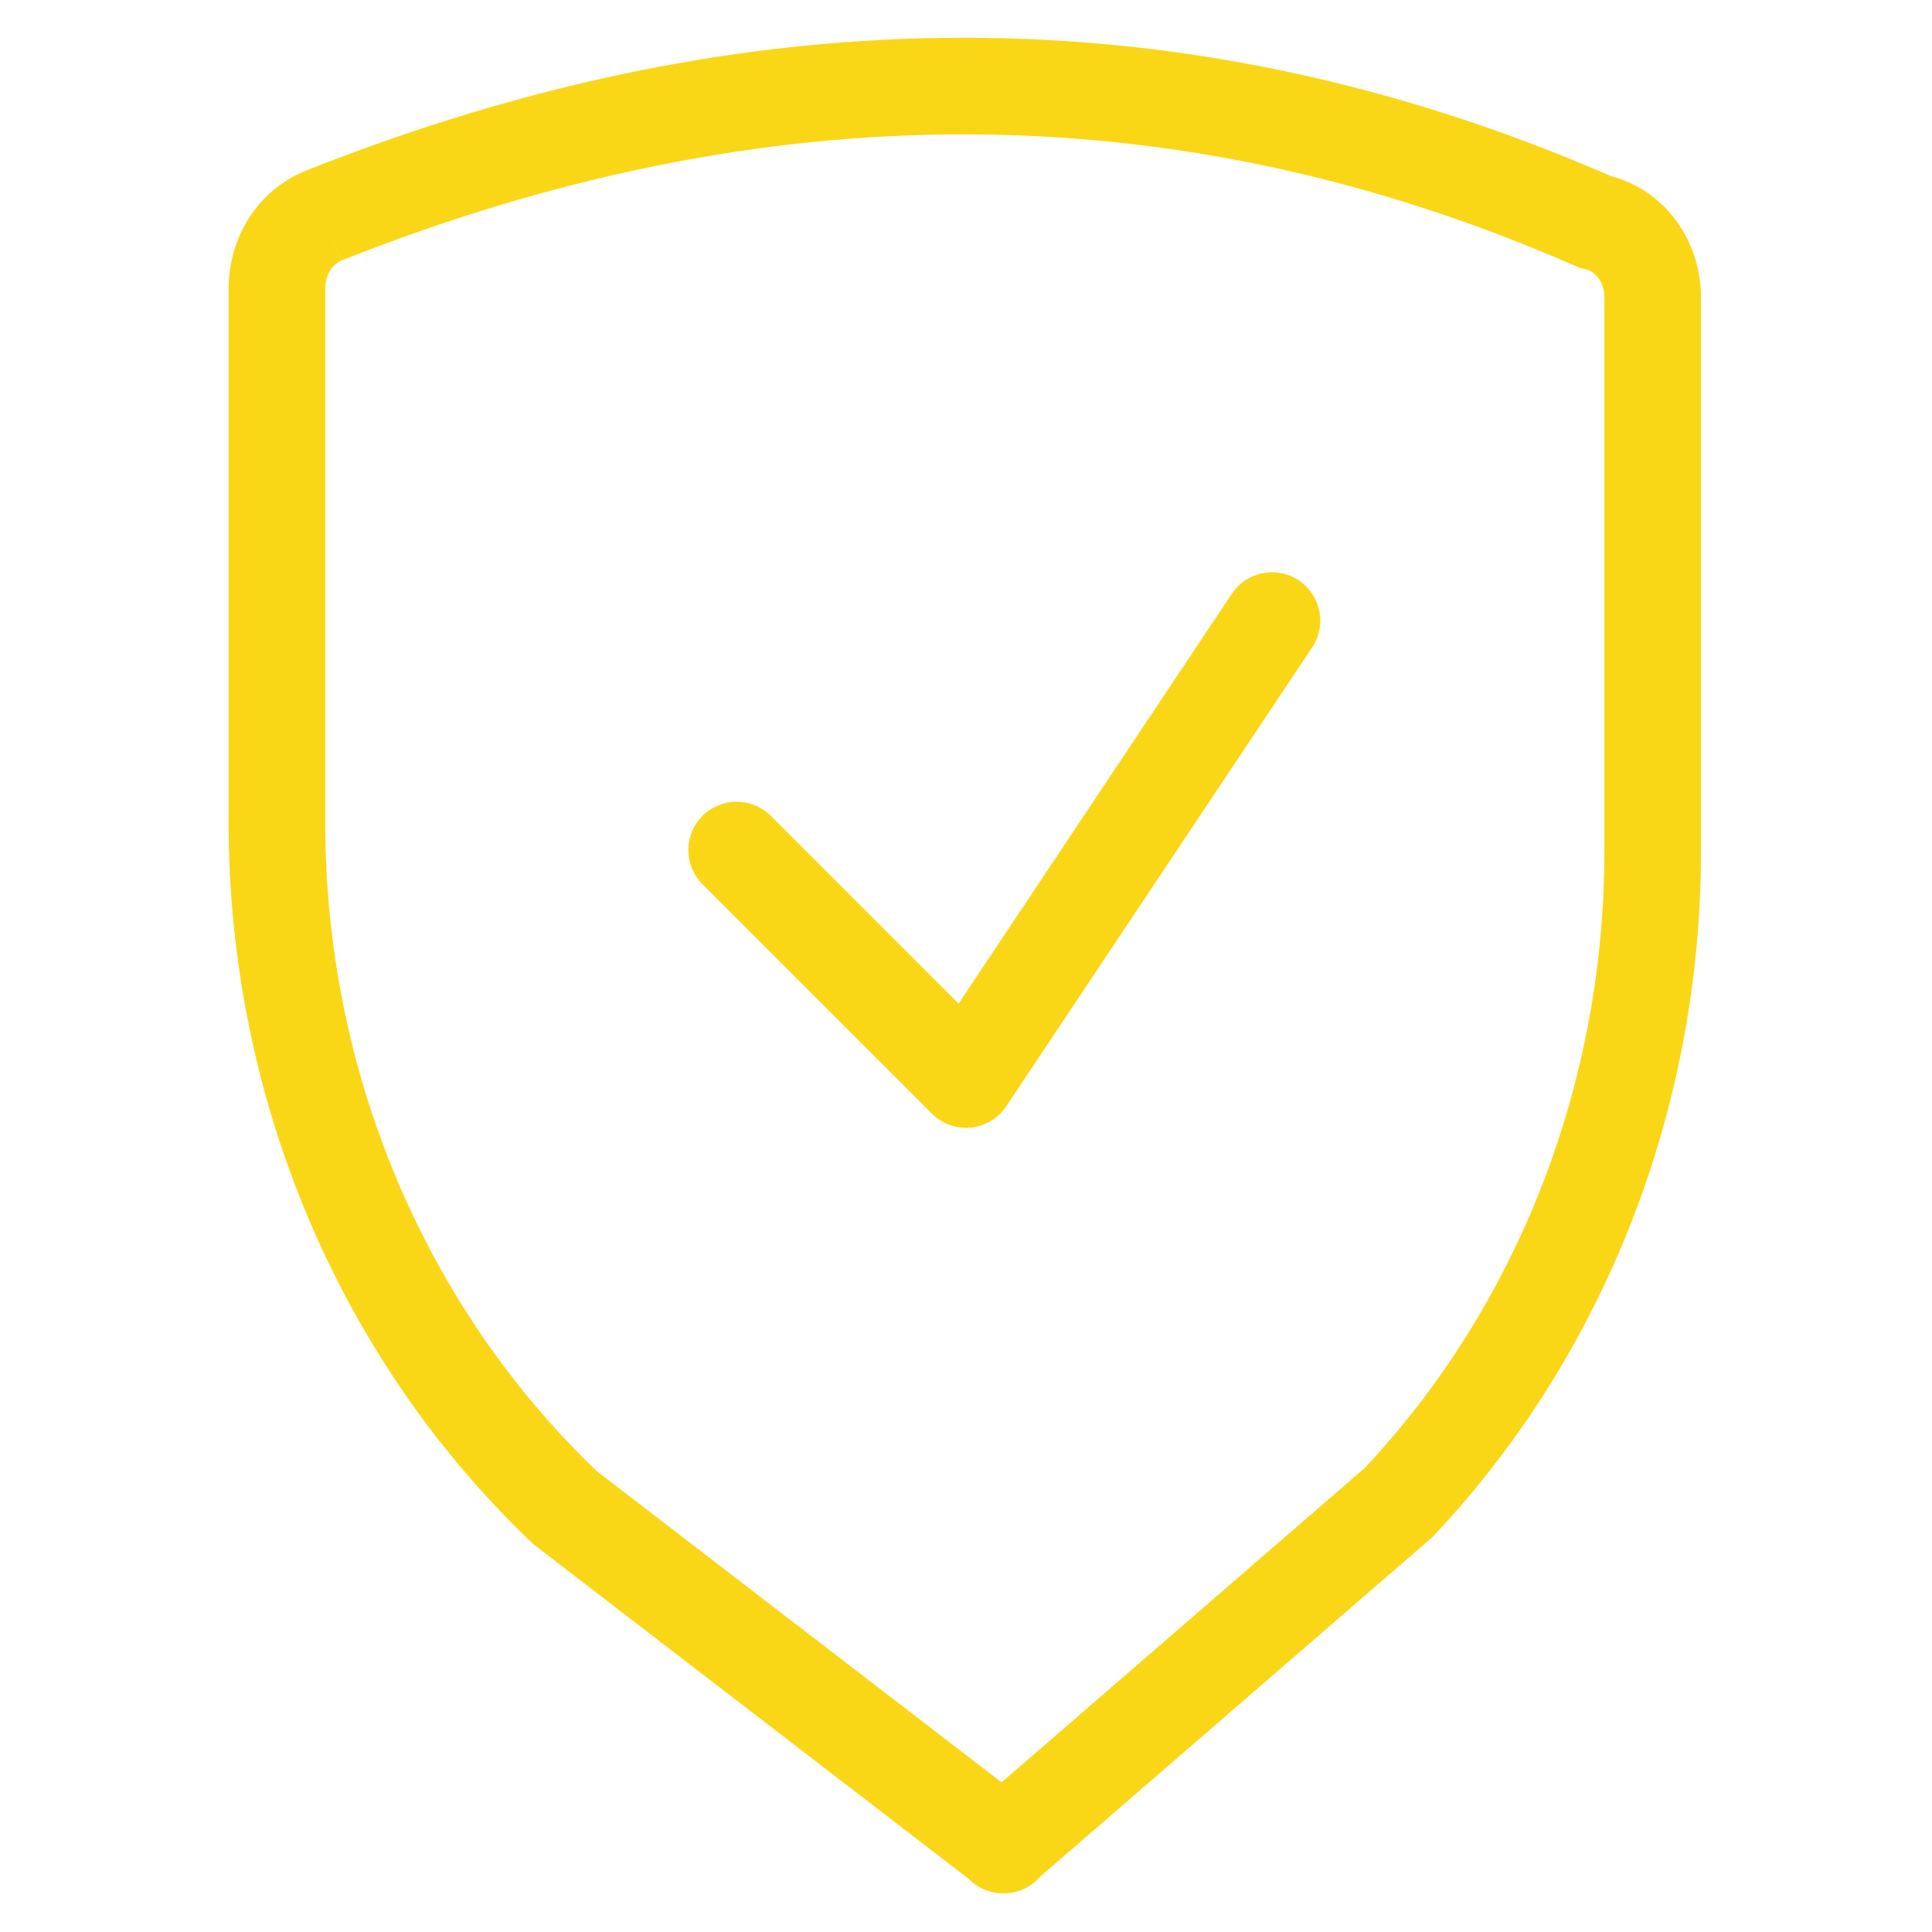
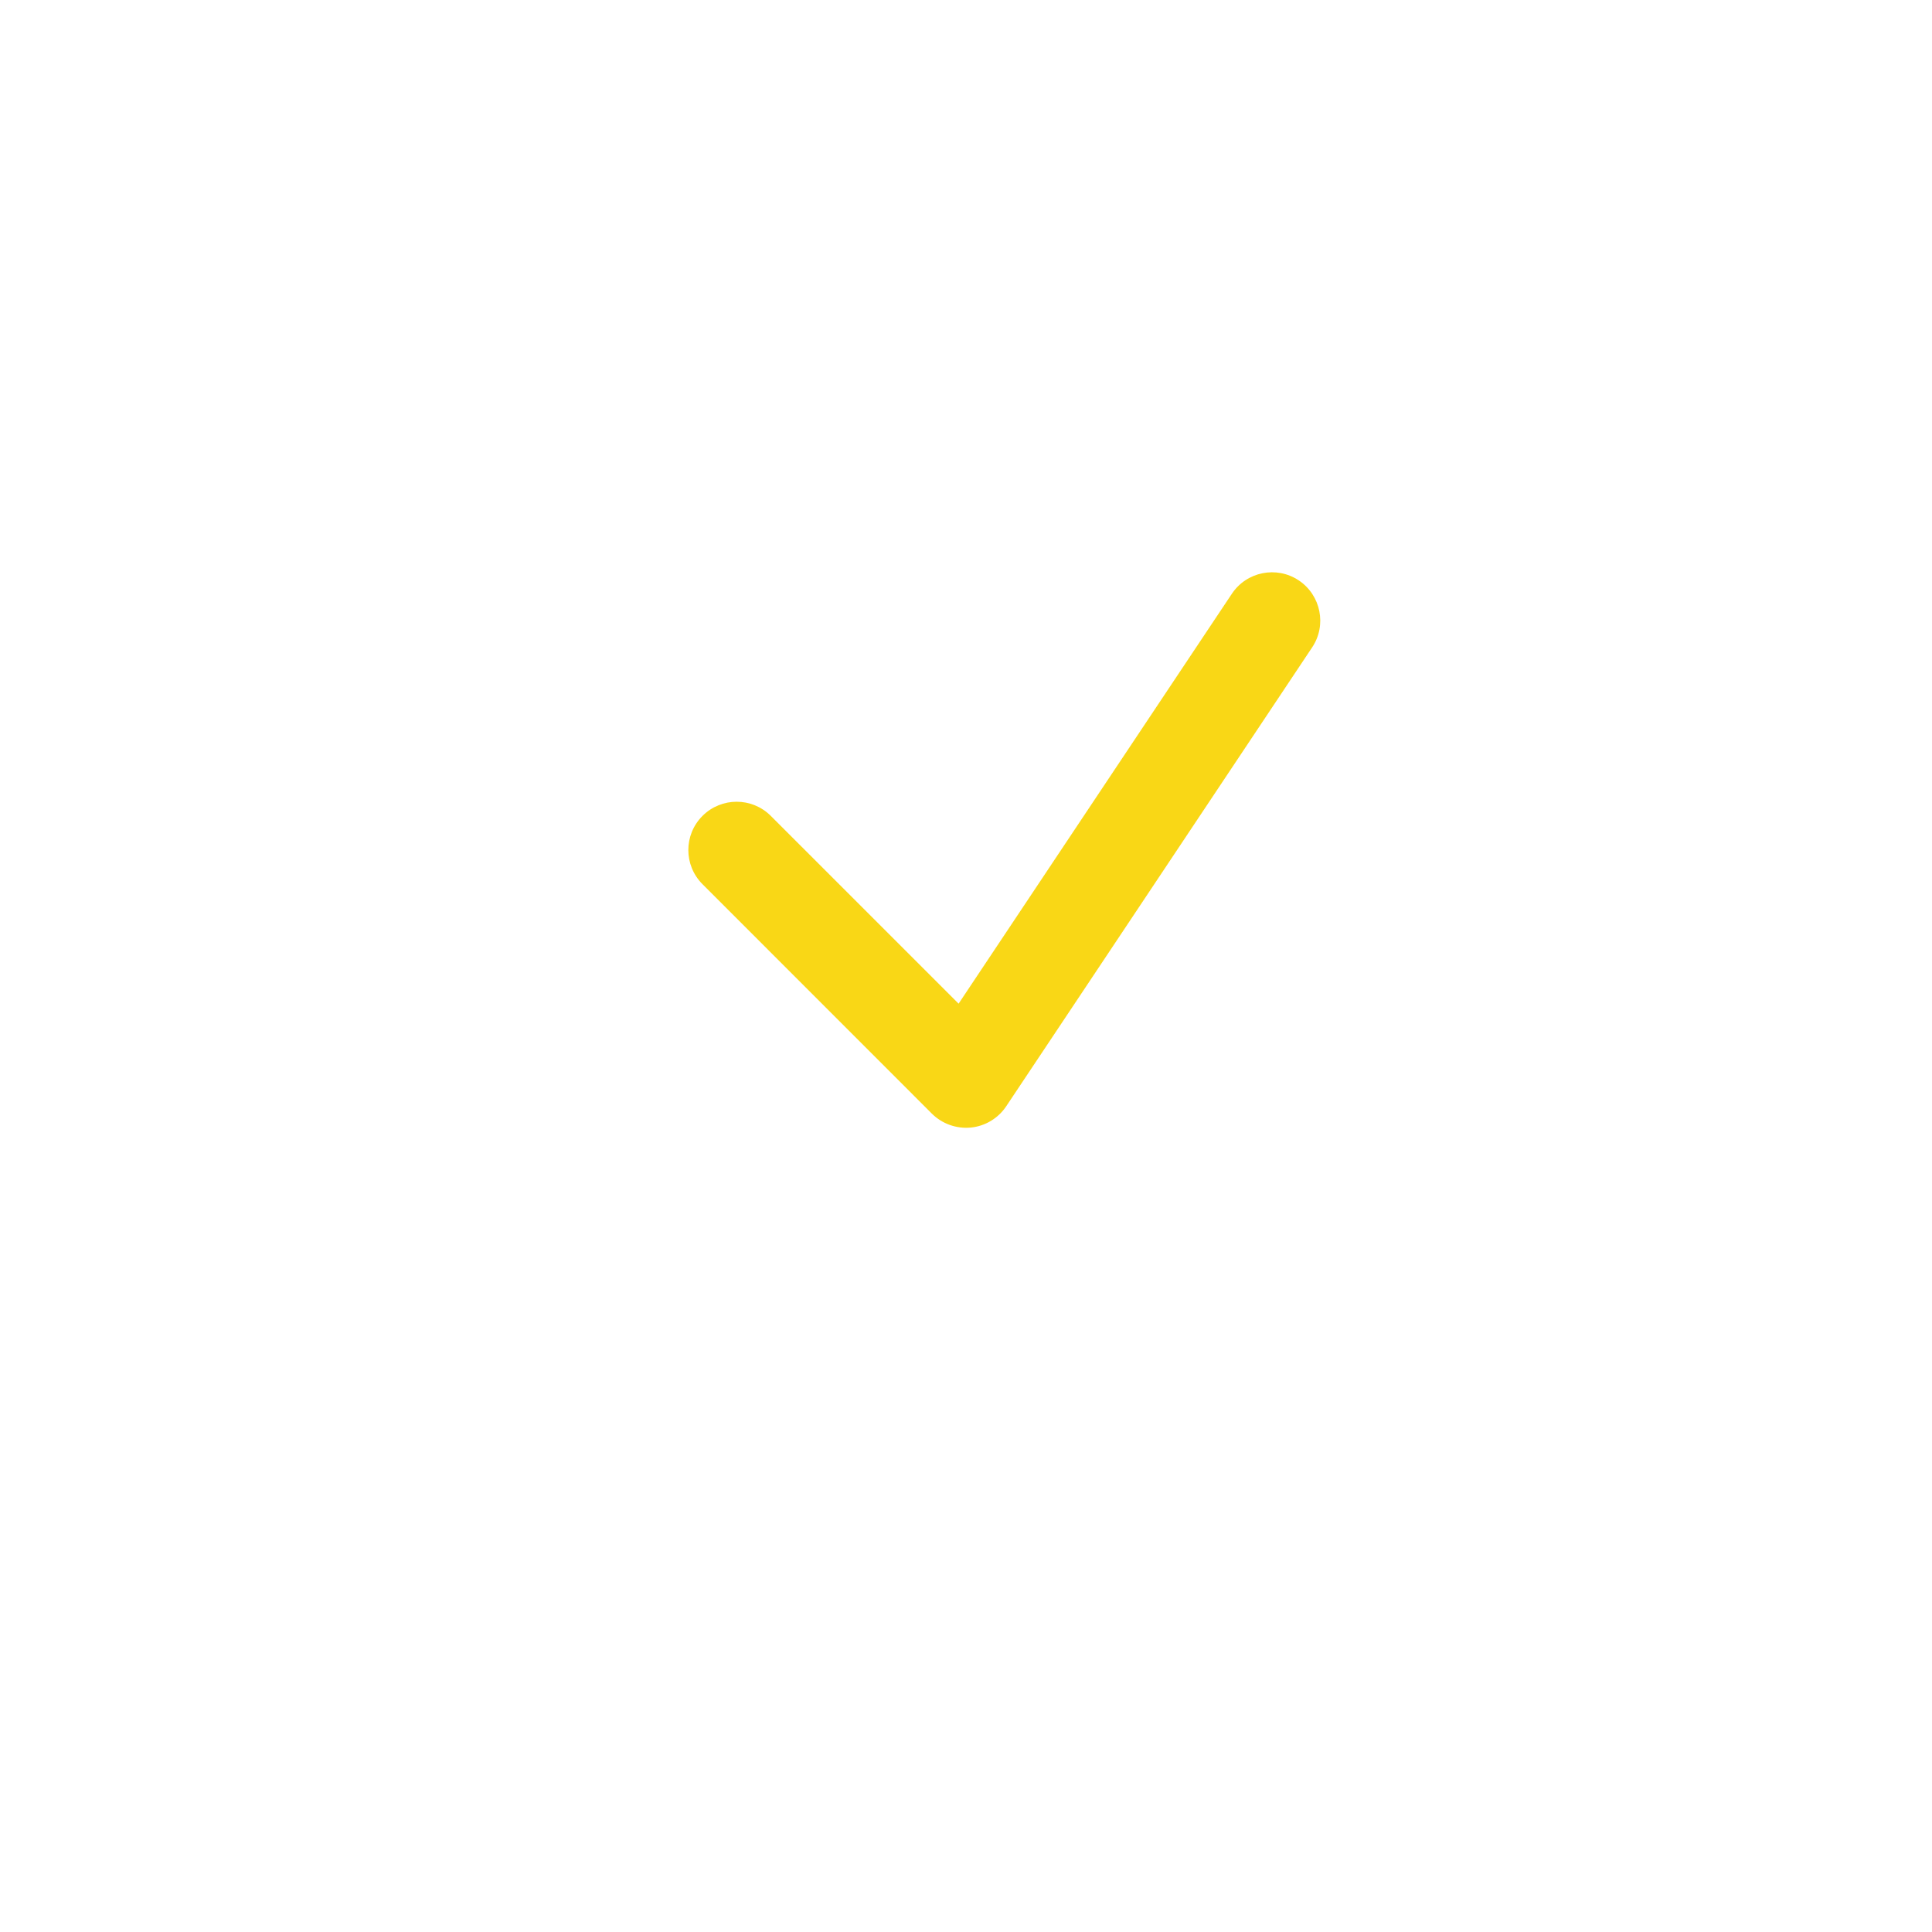
<svg xmlns="http://www.w3.org/2000/svg" width="24" height="24" viewBox="0 0 24 24" fill="none">
  <g id="icons/trusted">
-     <path id="Vector (Stroke)" fill-rule="evenodd" clip-rule="evenodd" d="M19.579 3.308C14.588 1.118 9.485 1.151 4.242 3.236L4.02 2.679L4.243 3.236C4.141 3.276 4.04 3.401 4.04 3.579V10.219C4.04 13.3 5.268 16.221 7.411 18.273L12.442 22.141L16.954 18.235C18.853 16.212 19.93 13.46 19.93 10.579V3.689C19.93 3.489 19.806 3.37 19.694 3.345C19.654 3.337 19.616 3.324 19.579 3.308ZM12.03 23.337C12.141 23.451 12.295 23.519 12.46 23.519H12.47C12.649 23.519 12.813 23.44 12.925 23.309L17.762 19.122C17.778 19.109 17.792 19.095 17.806 19.081C19.935 16.826 21.13 13.767 21.13 10.579V3.689C21.13 3.01 20.701 2.369 20.012 2.188C14.718 -0.12 9.297 -0.066 3.798 2.121L3.798 2.121L3.797 2.122C3.198 2.361 2.84 2.957 2.84 3.579V10.219C2.84 13.627 4.203 16.876 6.606 19.163C6.621 19.178 6.637 19.192 6.654 19.204L12.03 23.337Z" fill="#F9D716" />
    <path id="Vector (Stroke)_2" fill-rule="evenodd" clip-rule="evenodd" d="M16.134 7.21C16.409 7.394 16.484 7.767 16.3 8.042L12.5 13.742C12.4 13.892 12.239 13.989 12.06 14.007C11.881 14.024 11.704 13.961 11.576 13.834L8.727 10.984C8.492 10.749 8.492 10.37 8.727 10.135C8.961 9.901 9.341 9.901 9.575 10.135L11.908 12.468L15.302 7.377C15.485 7.101 15.858 7.026 16.134 7.21Z" fill="#F9D716" />
  </g>
</svg>